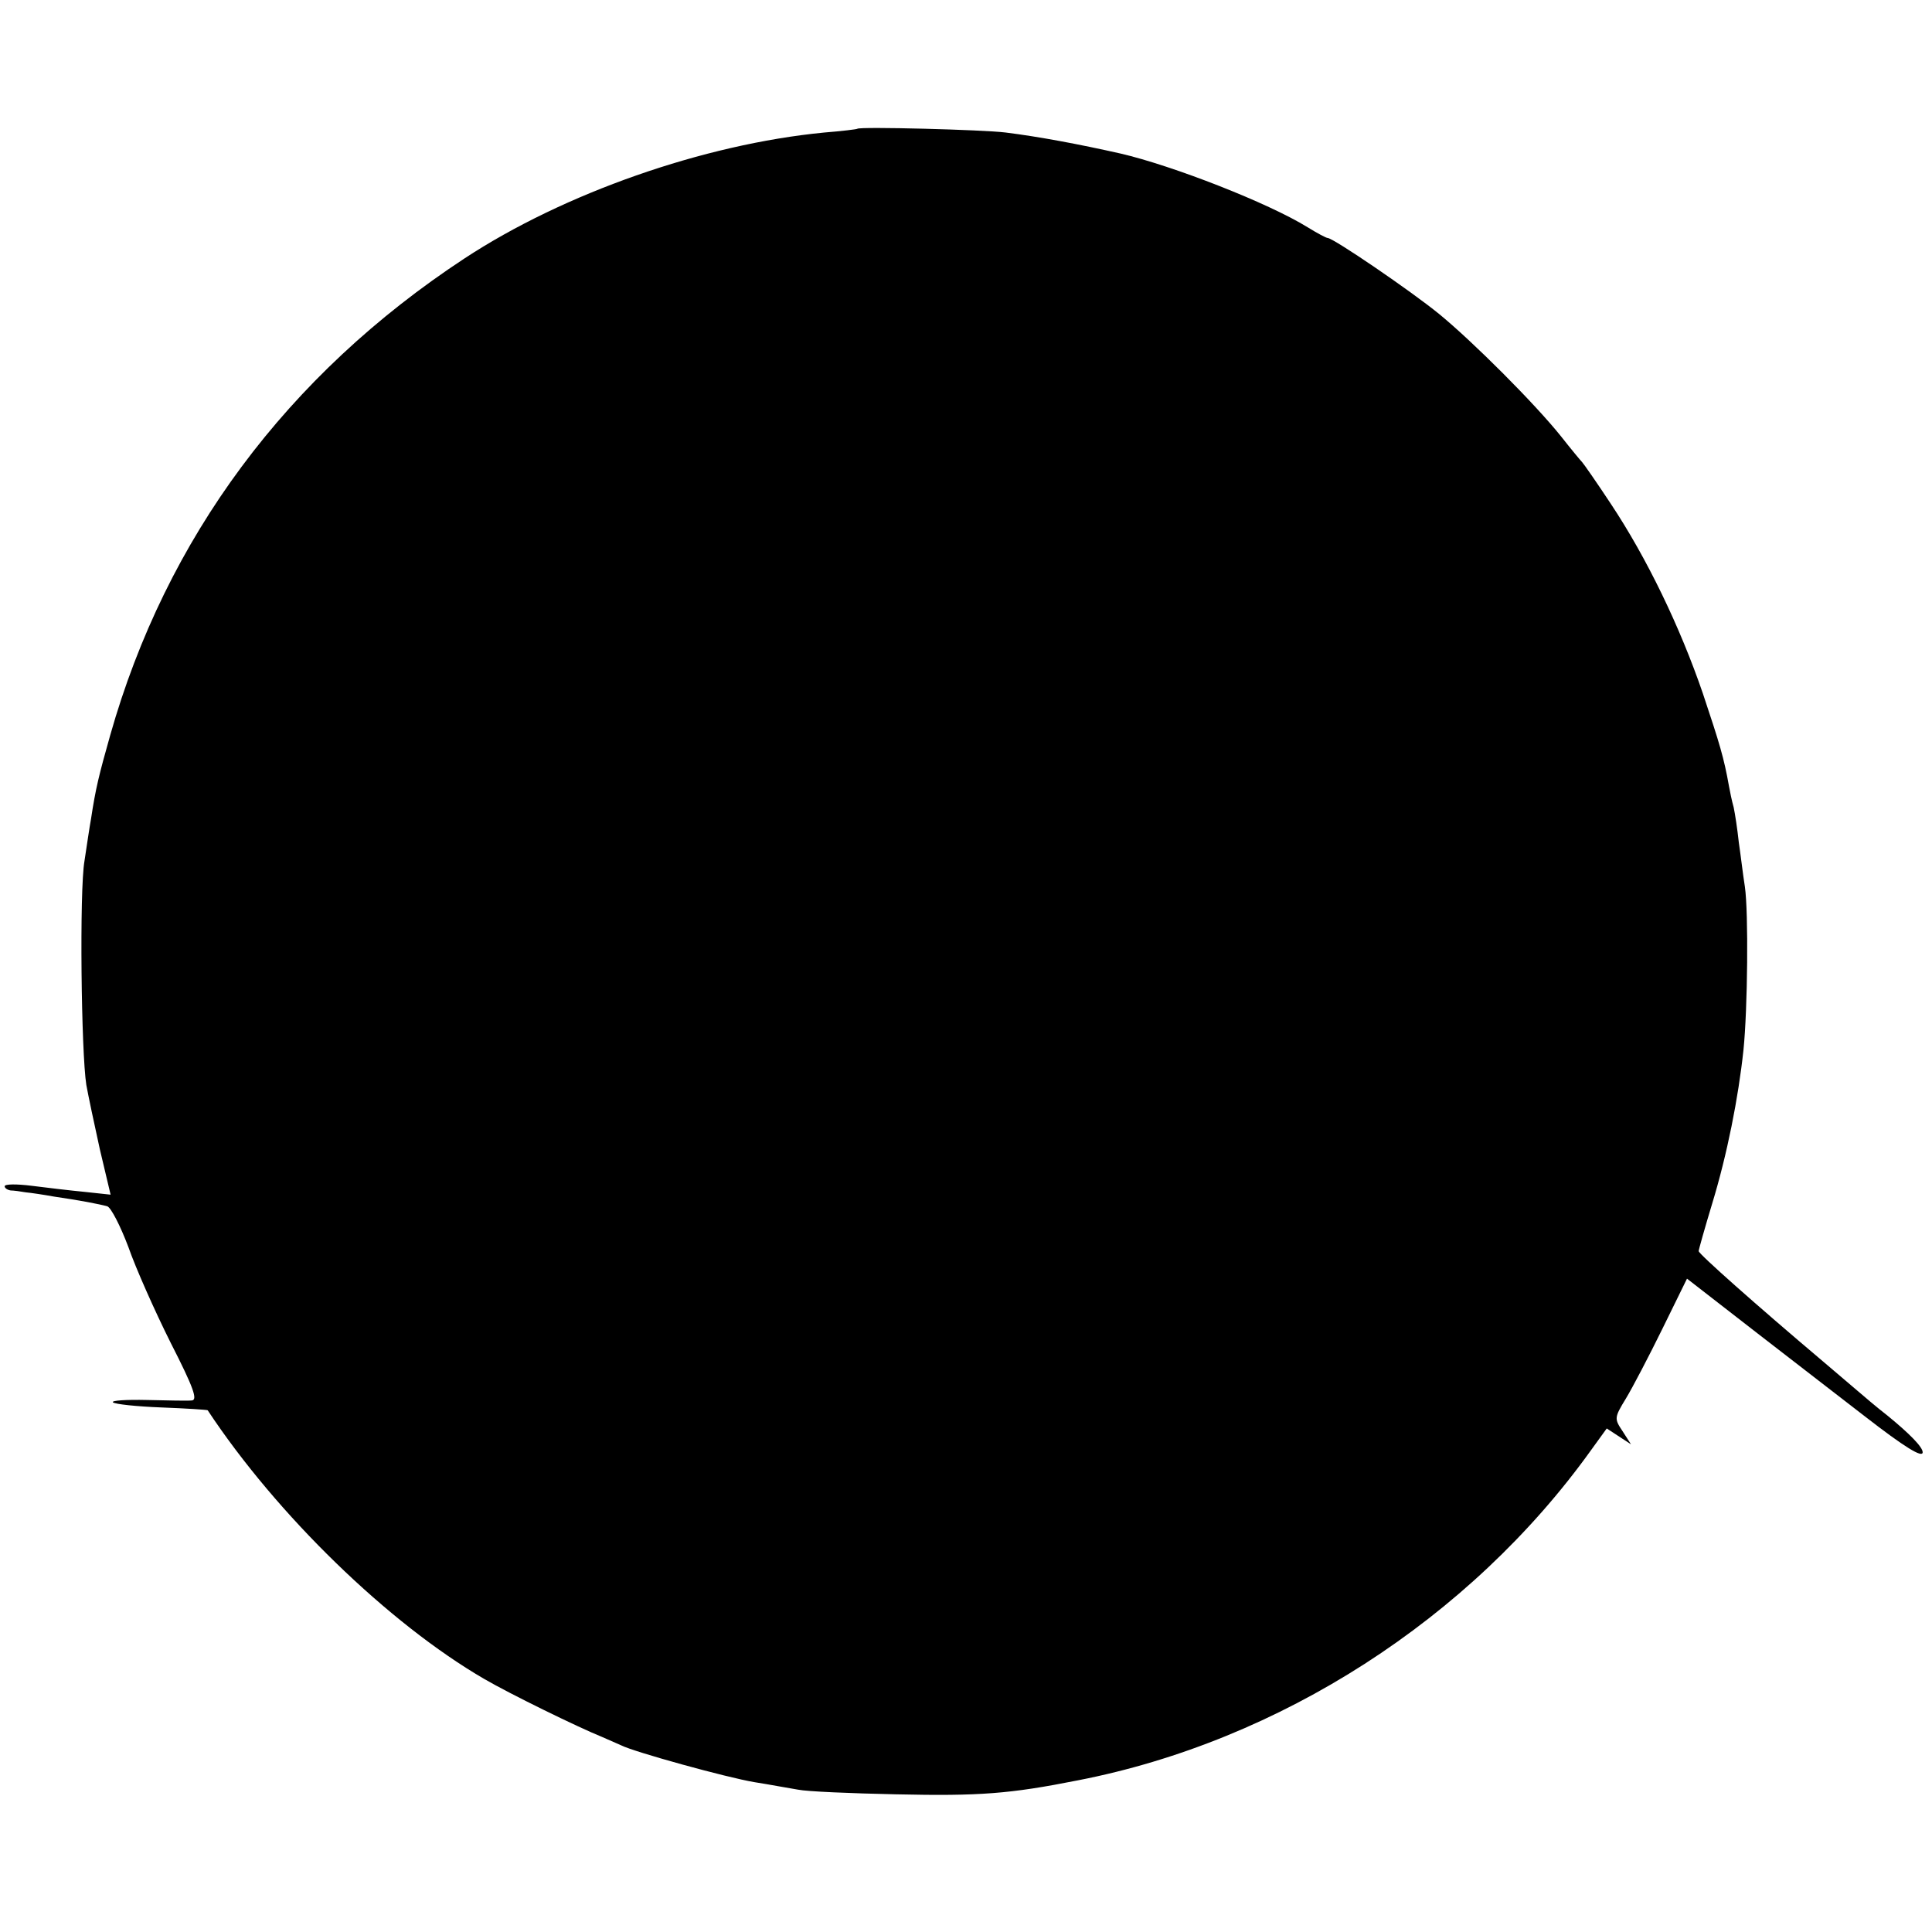
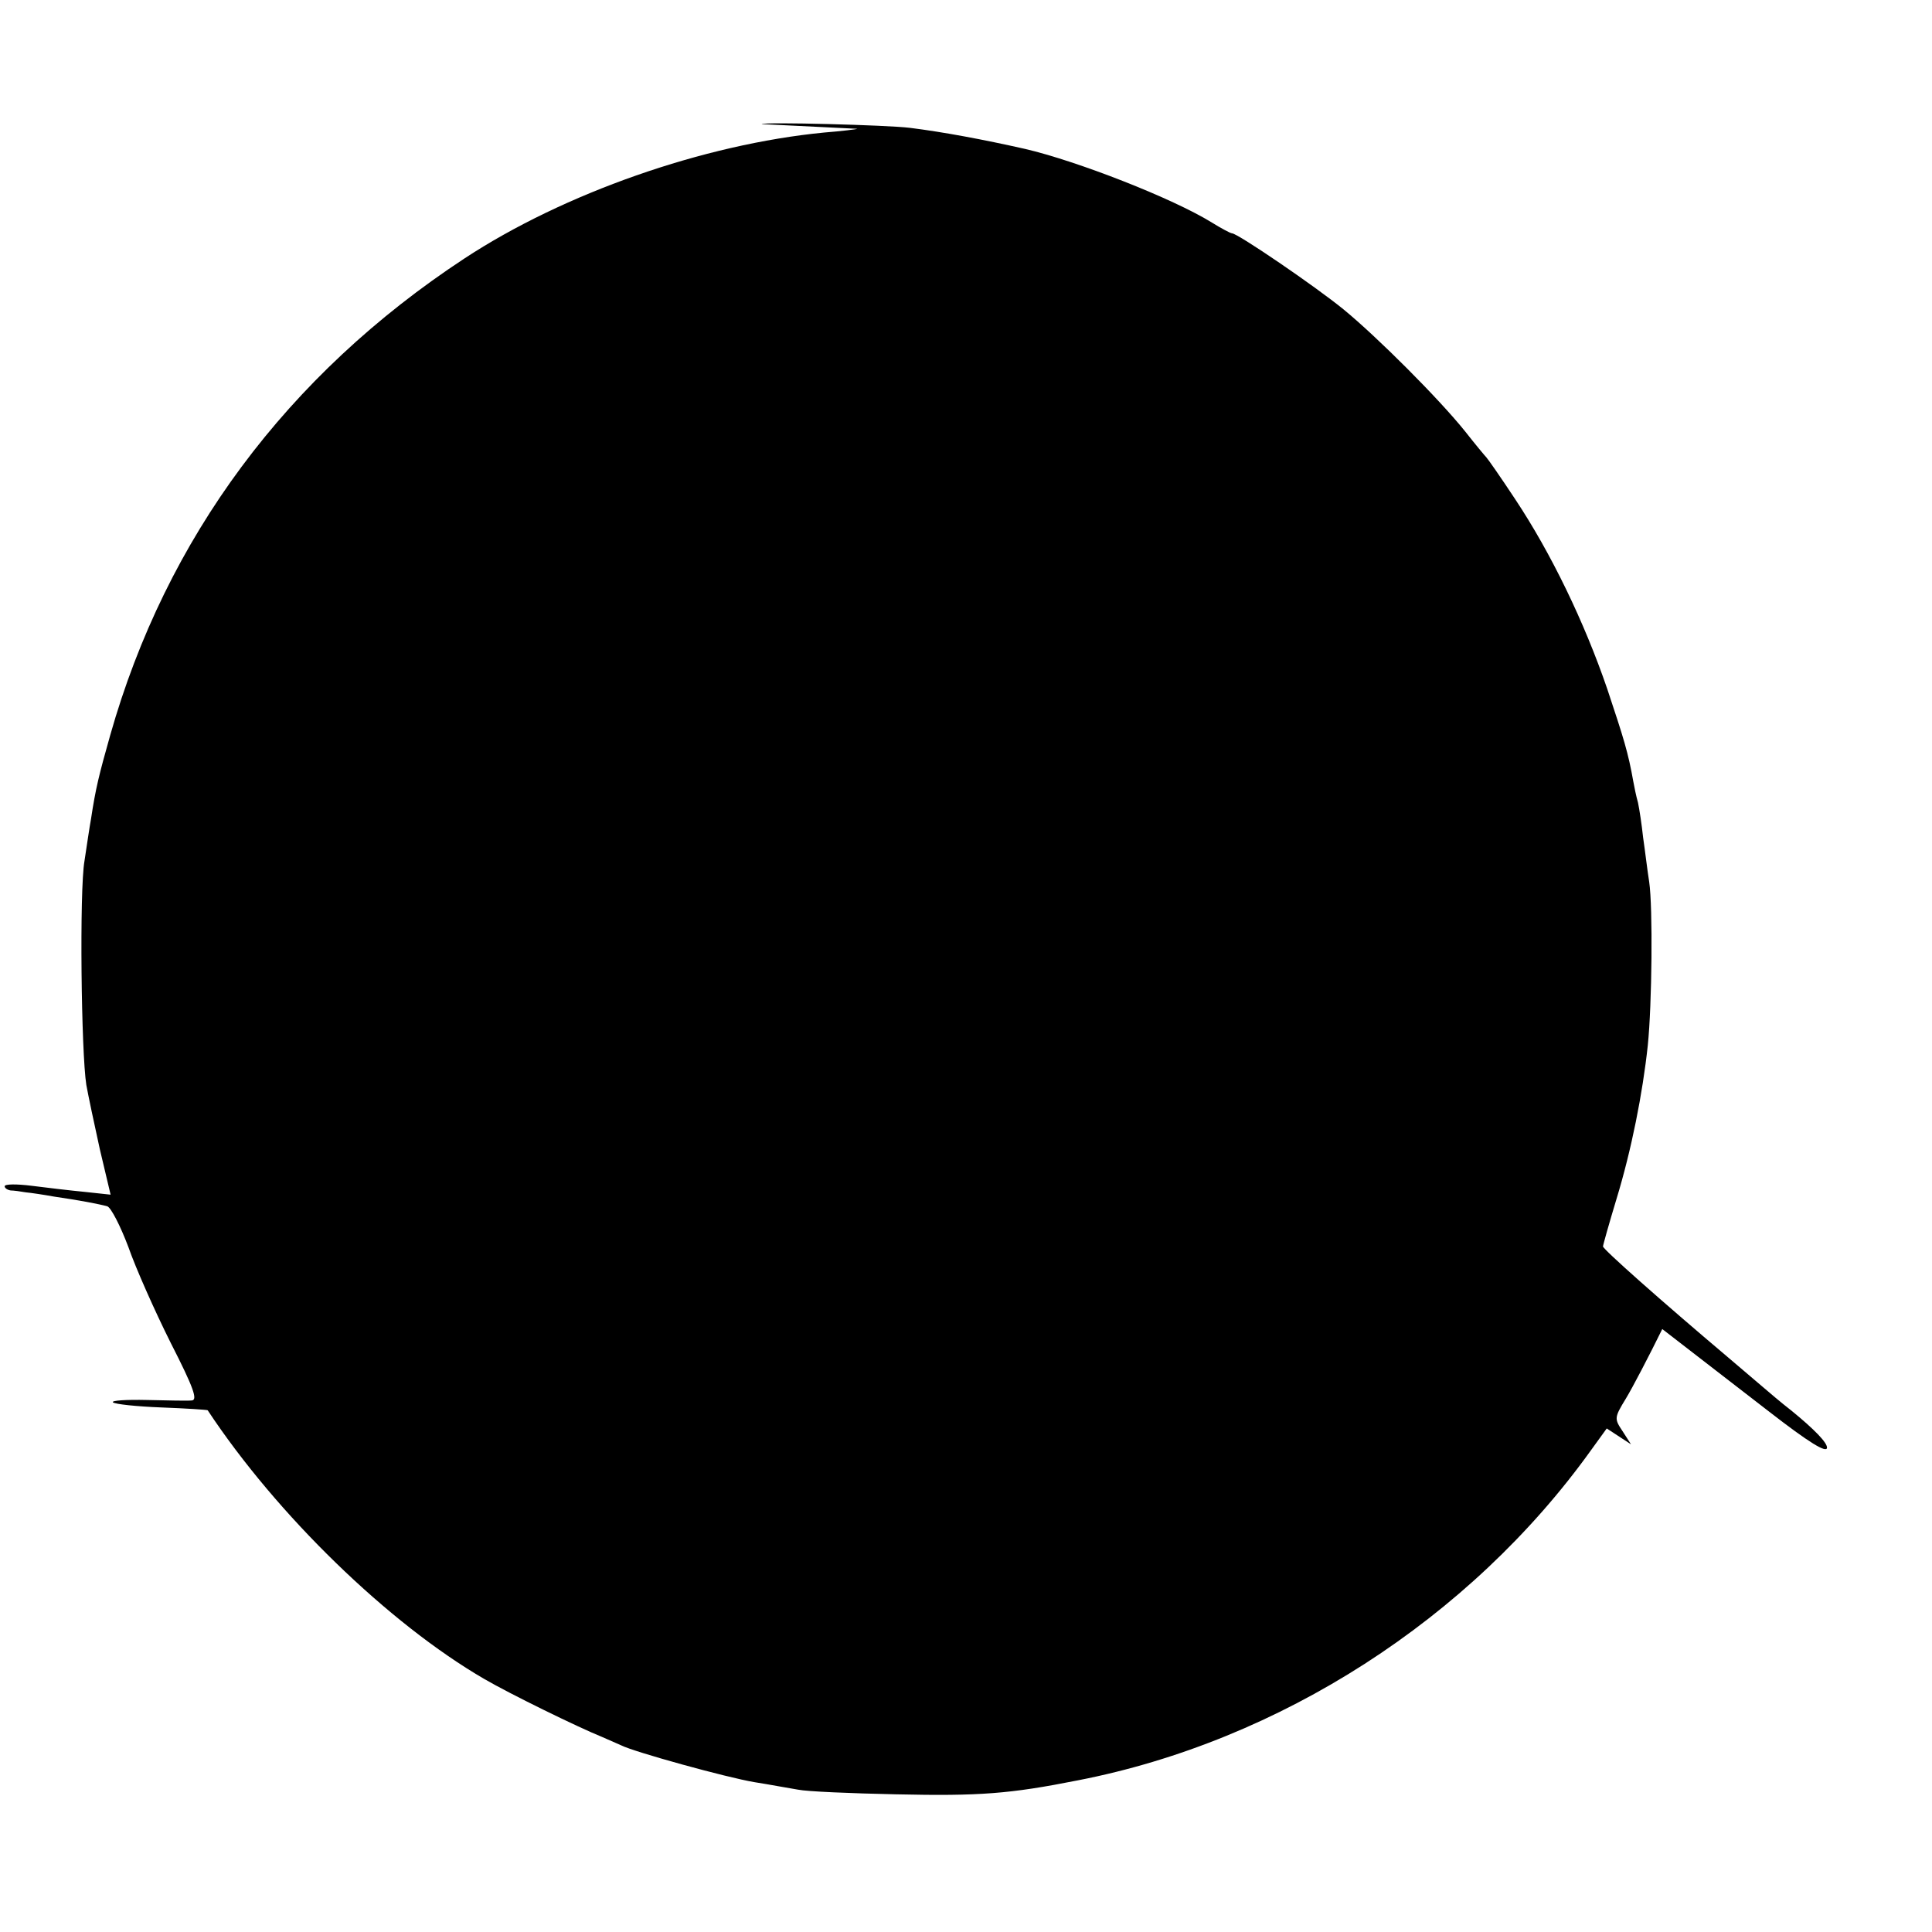
<svg xmlns="http://www.w3.org/2000/svg" version="1.0" width="414pt" height="414pt" viewBox="0 0 414 414" preserveAspectRatio="xMidYMid meet">
  <g transform="translate(0,414) scale(0.1,-0.1)" fill="#000000" stroke="none">
-     <path d="M1837 3864 c-1 -1 -33 -5 -71 -8 -258 -25 -558 -130 -771 -270 -380 -250 -639 -598 -759 -1022 -24 -85 -31 -113 -41 -179 -3 -16 -9 -57 -14 -90 -11 -63 -7 -411 4 -480 4 -22 17 -84 29 -138 l23 -97 -56 6 c-31 3 -82 9 -113 13 -32 4 -58 4 -58 -1 0 -4 6 -8 13 -9 6 0 21 -2 32 -4 11 -1 38 -5 60 -9 55 -8 97 -16 115 -21 8 -3 28 -42 45 -87 16 -46 57 -138 91 -206 49 -96 58 -122 45 -123 -9 -1 -52 0 -96 1 -44 1 -77 -1 -73 -5 4 -4 51 -9 104 -11 53 -2 98 -5 99 -6 148 -224 388 -457 593 -576 55 -32 200 -103 252 -124 14 -6 32 -14 41 -18 27 -14 226 -69 286 -79 32 -5 74 -13 93 -16 19 -4 114 -8 210 -10 179 -4 244 1 390 30 432 84 840 346 1099 707 l34 47 26 -17 26 -17 -18 28 c-18 27 -18 29 7 70 14 23 49 90 78 149 l53 108 152 -118 c83 -64 186 -144 229 -177 85 -66 124 -90 124 -77 0 11 -27 39 -76 79 -22 17 -50 41 -64 53 -14 12 -47 40 -74 63 -142 120 -266 230 -266 236 0 3 13 49 29 102 32 105 56 226 67 329 9 88 11 295 3 350 -4 25 -9 68 -13 95 -3 28 -8 61 -11 75 -4 14 -8 34 -10 45 -11 62 -20 91 -56 199 -49 143 -120 290 -197 406 -31 47 -59 87 -62 90 -3 3 -23 27 -45 55 -56 70 -189 203 -261 262 -60 49 -227 163 -239 163 -3 0 -22 10 -43 23 -84 52 -289 132 -401 158 -89 20 -174 36 -246 45 -47 6 -313 13 -318 8z" />
+     <path d="M1837 3864 c-1 -1 -33 -5 -71 -8 -258 -25 -558 -130 -771 -270 -380 -250 -639 -598 -759 -1022 -24 -85 -31 -113 -41 -179 -3 -16 -9 -57 -14 -90 -11 -63 -7 -411 4 -480 4 -22 17 -84 29 -138 l23 -97 -56 6 c-31 3 -82 9 -113 13 -32 4 -58 4 -58 -1 0 -4 6 -8 13 -9 6 0 21 -2 32 -4 11 -1 38 -5 60 -9 55 -8 97 -16 115 -21 8 -3 28 -42 45 -87 16 -46 57 -138 91 -206 49 -96 58 -122 45 -123 -9 -1 -52 0 -96 1 -44 1 -77 -1 -73 -5 4 -4 51 -9 104 -11 53 -2 98 -5 99 -6 148 -224 388 -457 593 -576 55 -32 200 -103 252 -124 14 -6 32 -14 41 -18 27 -14 226 -69 286 -79 32 -5 74 -13 93 -16 19 -4 114 -8 210 -10 179 -4 244 1 390 30 432 84 840 346 1099 707 l34 47 26 -17 26 -17 -18 28 c-18 27 -18 29 7 70 14 23 49 90 78 149 c83 -64 186 -144 229 -177 85 -66 124 -90 124 -77 0 11 -27 39 -76 79 -22 17 -50 41 -64 53 -14 12 -47 40 -74 63 -142 120 -266 230 -266 236 0 3 13 49 29 102 32 105 56 226 67 329 9 88 11 295 3 350 -4 25 -9 68 -13 95 -3 28 -8 61 -11 75 -4 14 -8 34 -10 45 -11 62 -20 91 -56 199 -49 143 -120 290 -197 406 -31 47 -59 87 -62 90 -3 3 -23 27 -45 55 -56 70 -189 203 -261 262 -60 49 -227 163 -239 163 -3 0 -22 10 -43 23 -84 52 -289 132 -401 158 -89 20 -174 36 -246 45 -47 6 -313 13 -318 8z" />
  </g>
</svg>